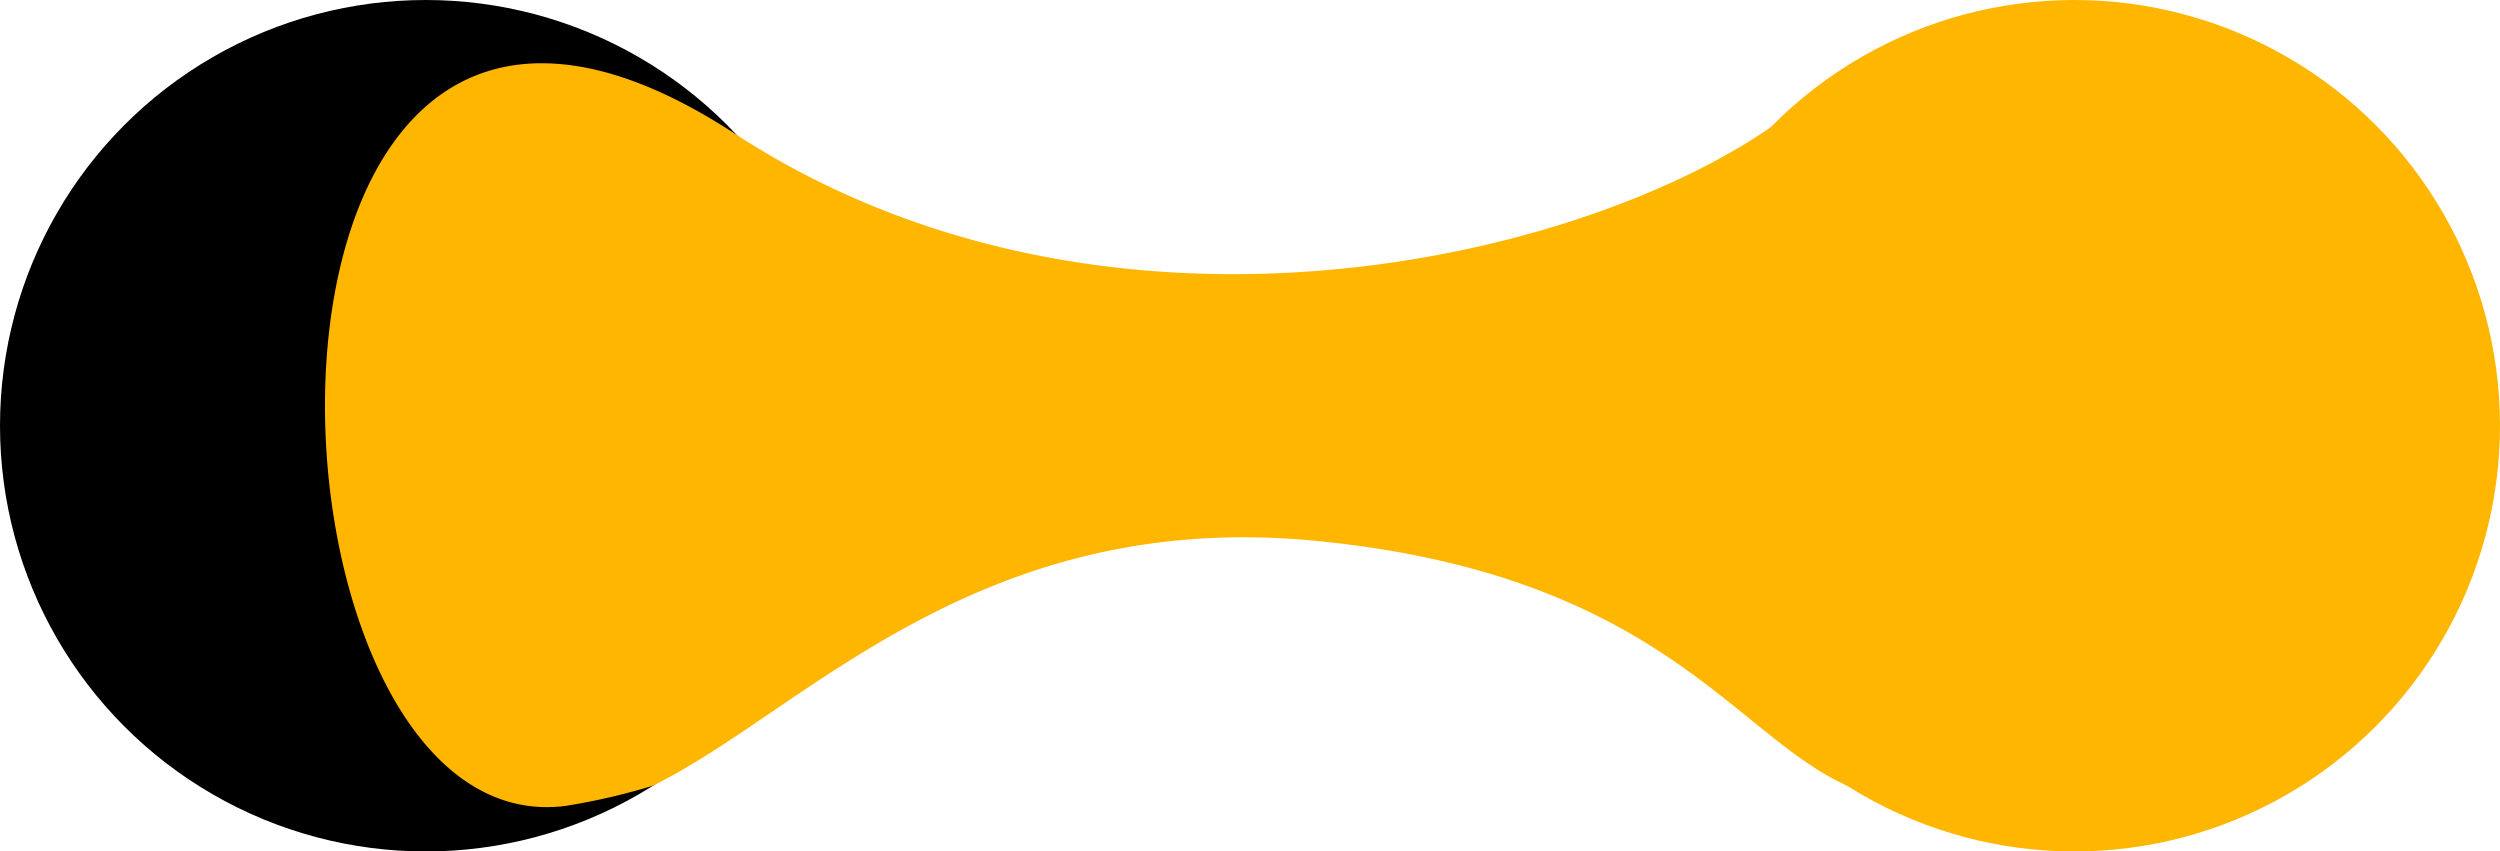
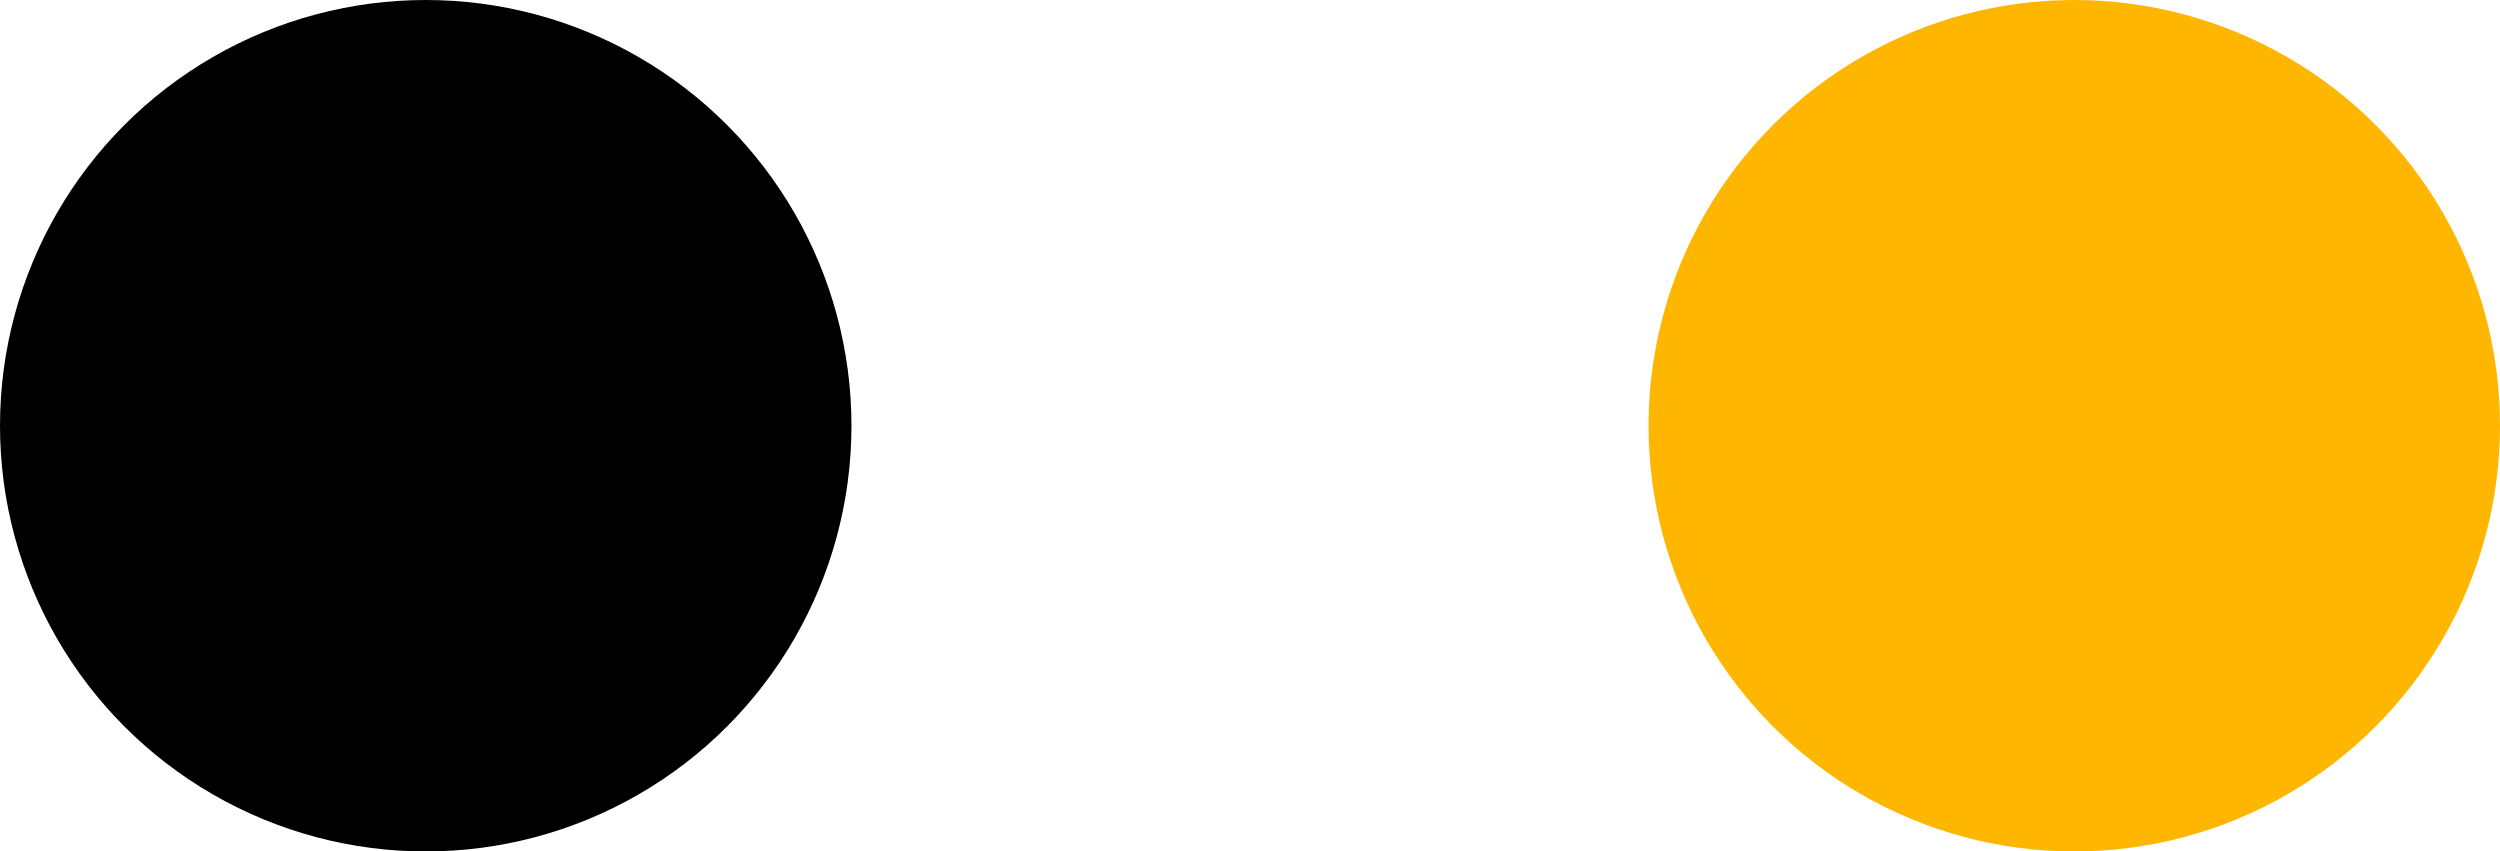
<svg xmlns="http://www.w3.org/2000/svg" viewBox="0 0 64.36 21.92">
  <defs>
    <style>.cls-1{fill:#ffb600;}</style>
  </defs>
  <g id="Capa_2" data-name="Capa 2">
    <g id="tipografia">
      <circle cx="10.96" cy="10.96" r="10.96" />
      <circle class="cls-1" cx="53.4" cy="10.96" r="10.96" />
-       <path class="cls-1" d="M16.8,20.23c3.87-1.89,8.35-7.18,17.14-6.3s10.7,5,13.62,6.3S49,.92,45.58,3.28c-5.09,3.51-17.24,6.29-26.65.17-13.75-9-12.82,18.33-4.39,17.3A16.66,16.66,0,0,0,16.8,20.23Z" />
    </g>
  </g>
</svg>